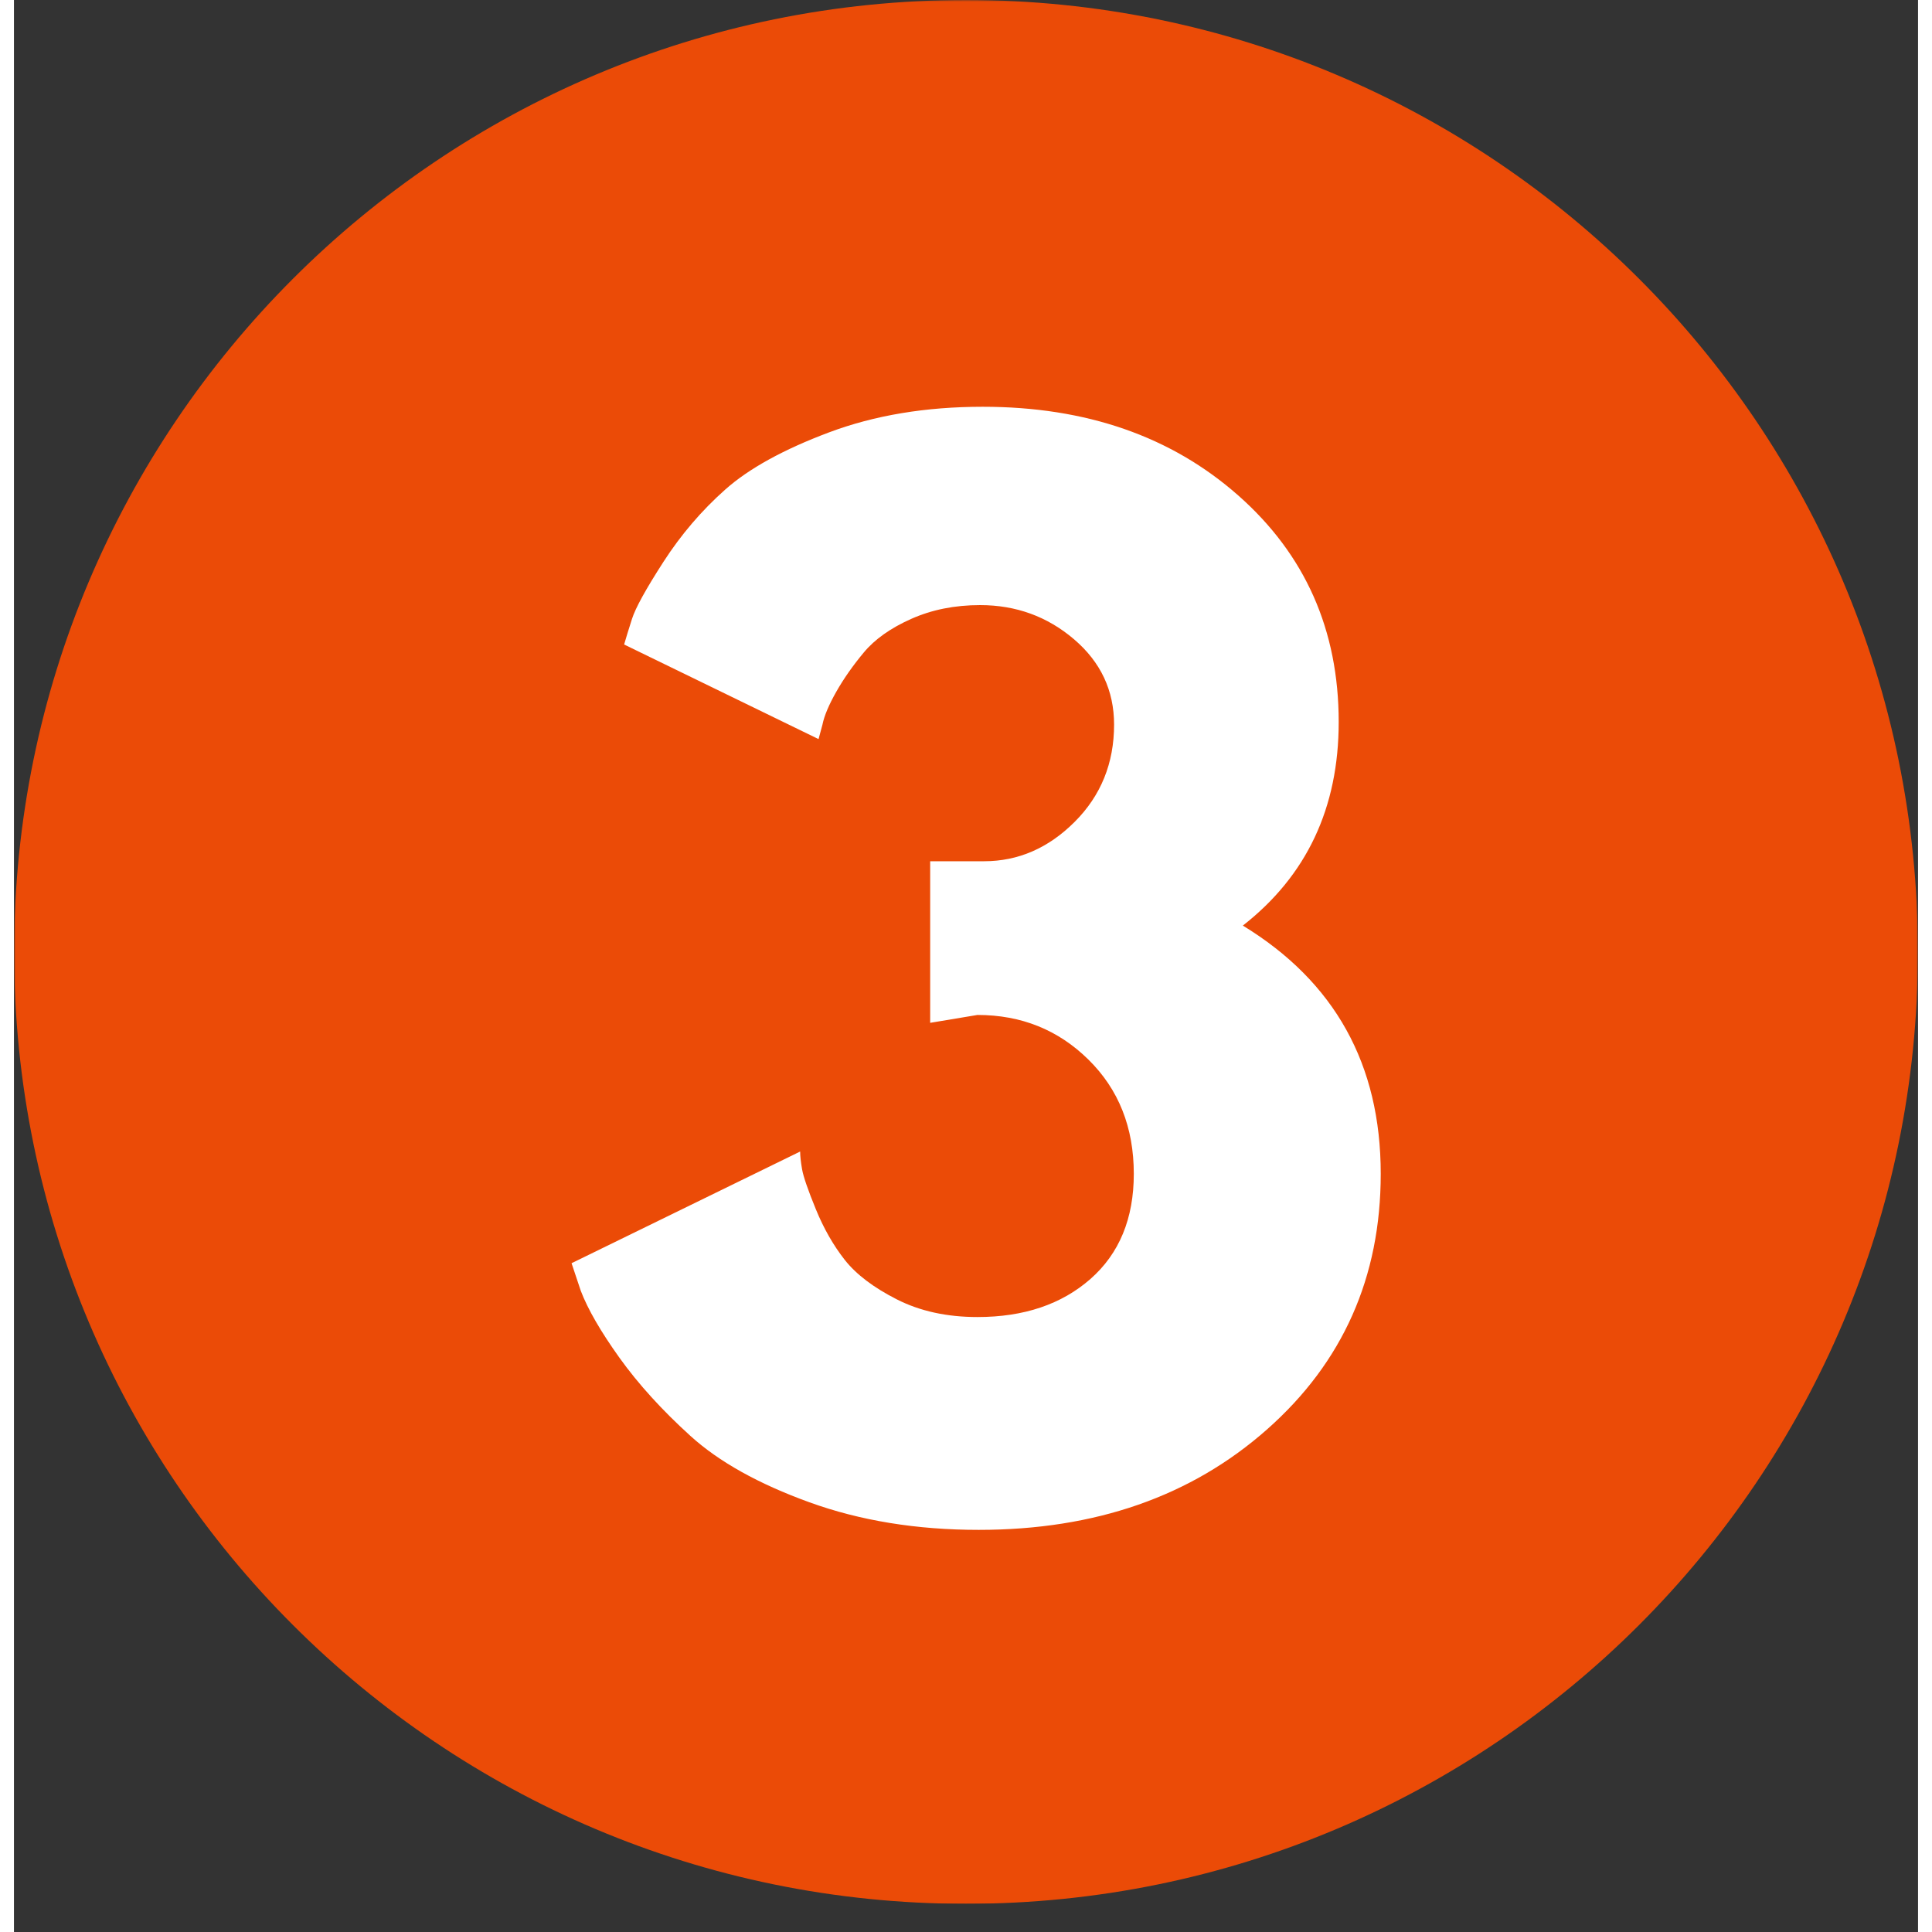
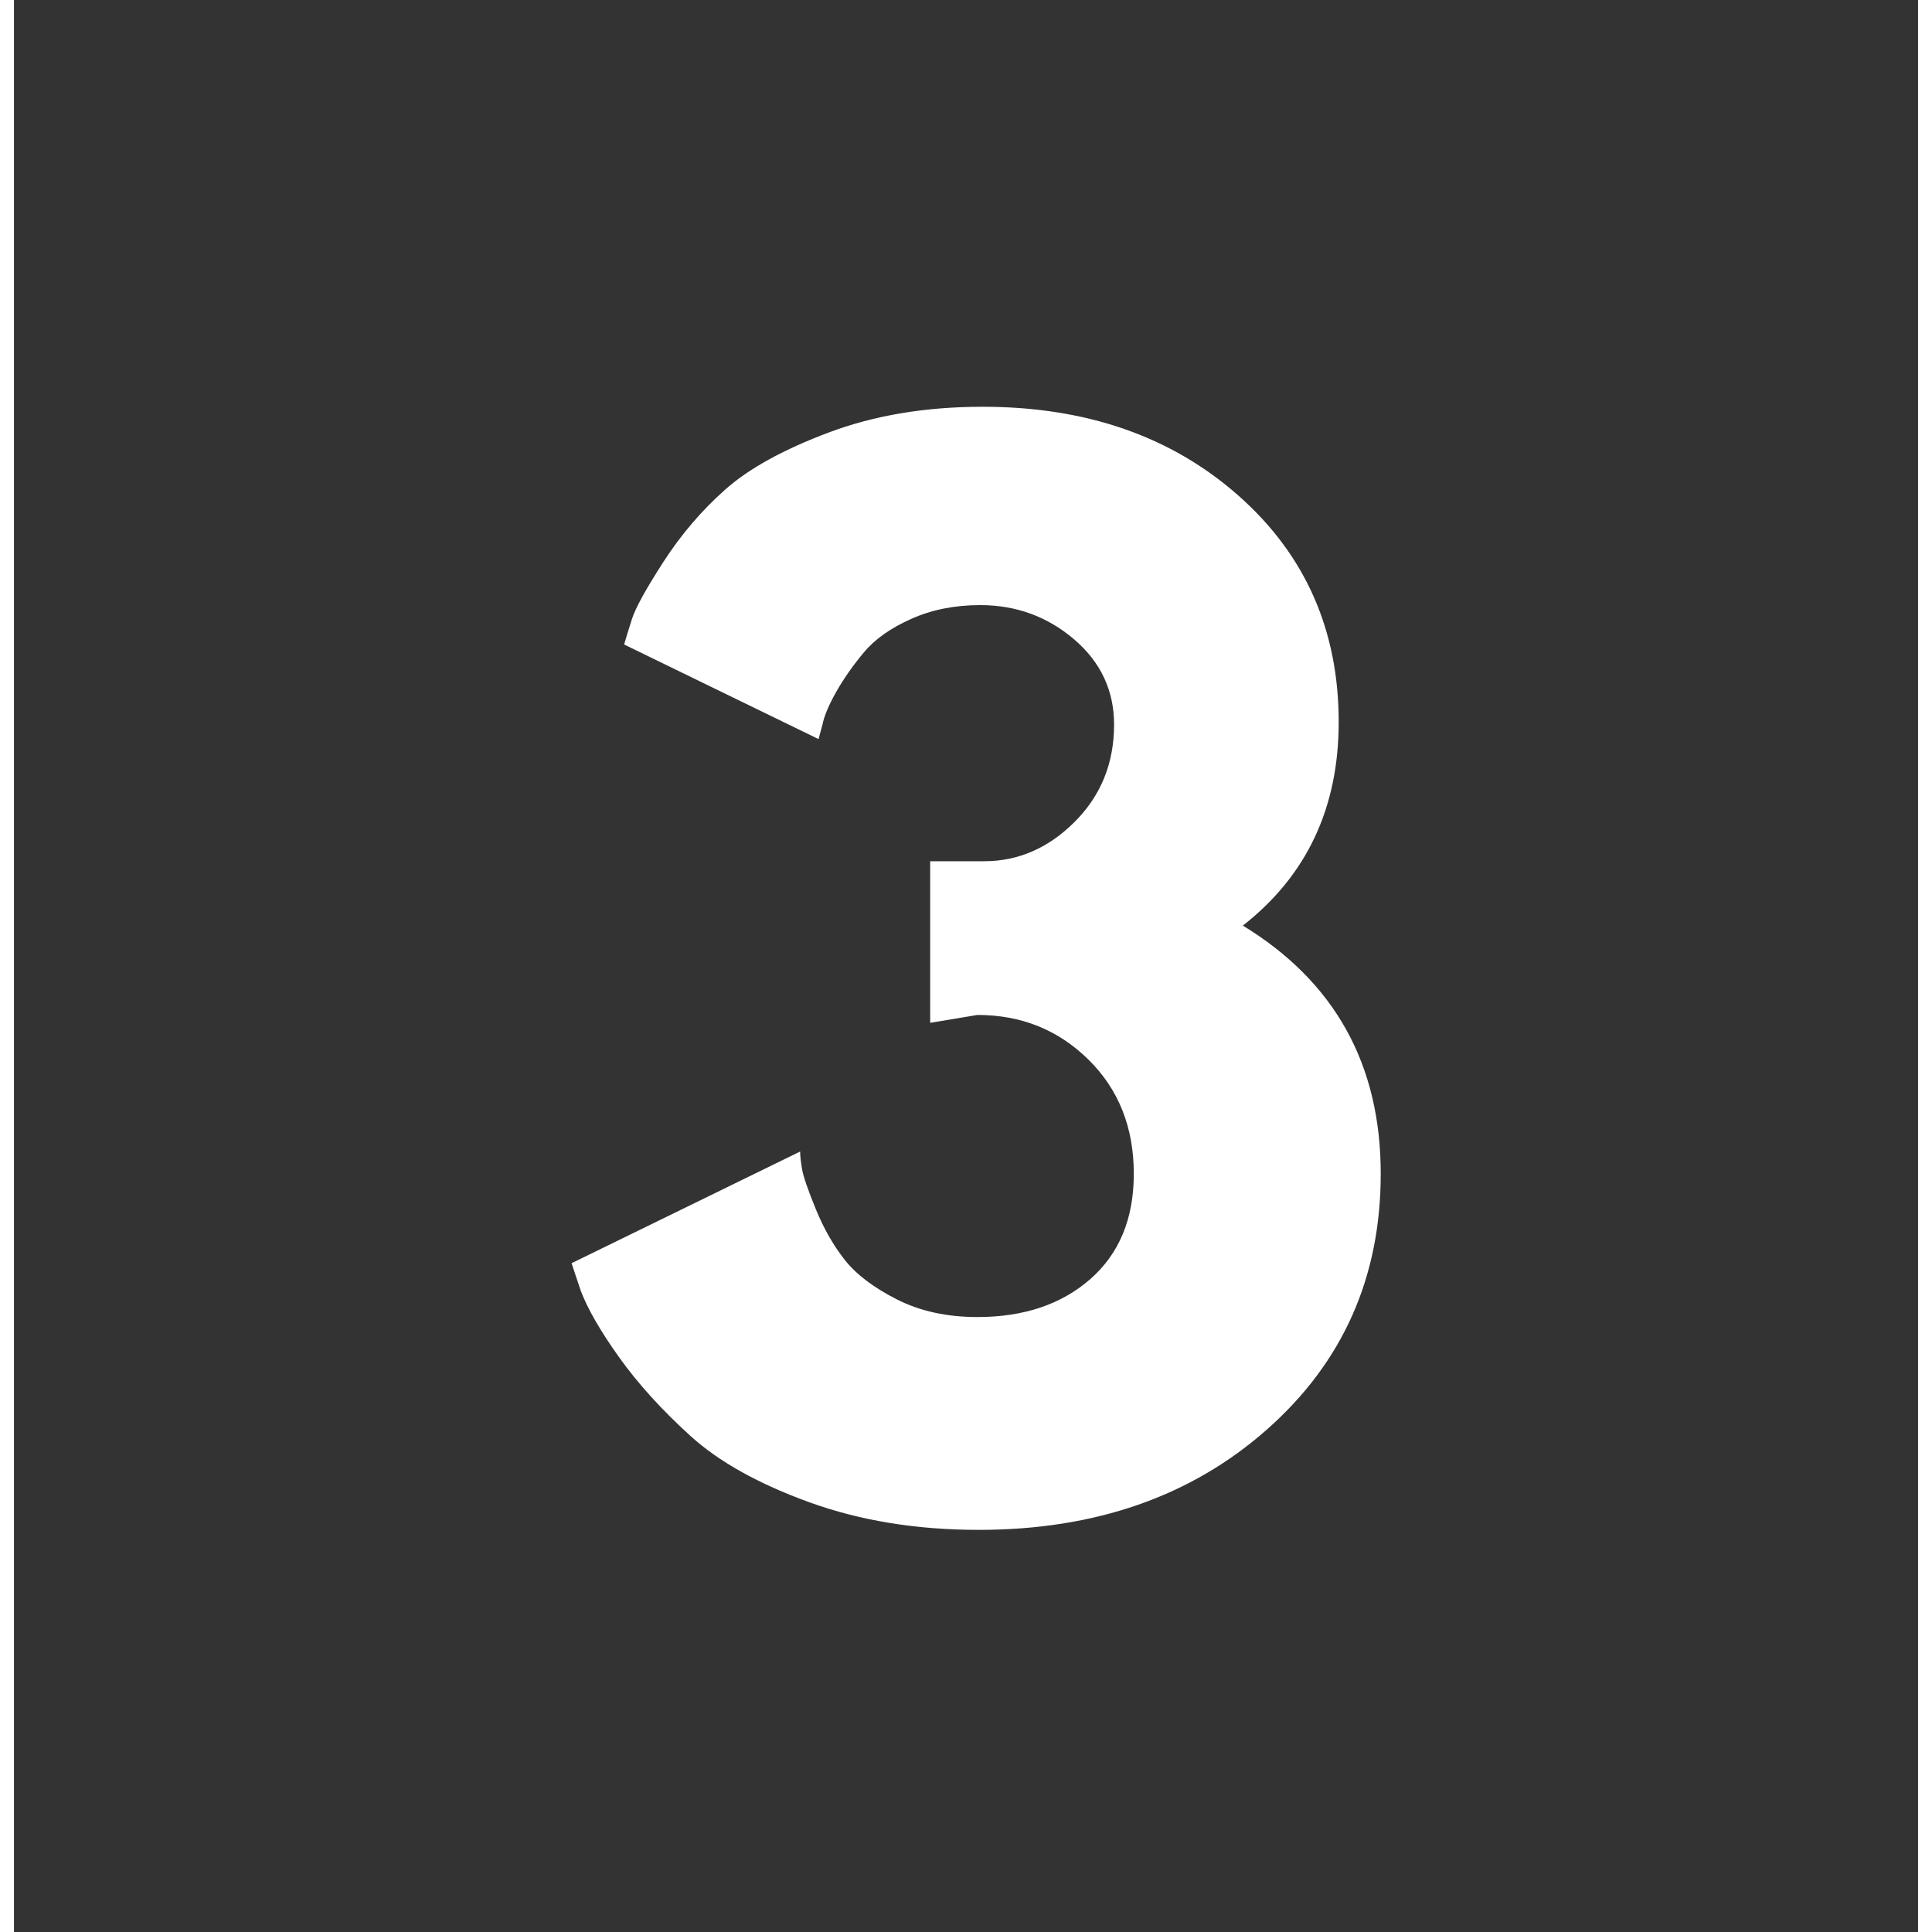
<svg xmlns="http://www.w3.org/2000/svg" width="720" zoomAndPan="magnify" viewBox="0 0 540 547.92" height="720" preserveAspectRatio="xMidYMid meet" version="1.2">
  <rect x="0" y="0" width="540" height="547.92" fill="#333333" stroke="none" />
  <defs>
    <clipPath id="ce36fb8c9a">
      <path d="M 0.039 0 L 539.961 0 L 539.961 539.922 L 0.039 539.922 Z M 0.039 0 " />
    </clipPath>
    <filter x="0%" y="0%" width="100%" filterUnits="objectBoundingBox" id="fbcfec6b35" height="100%">
      <feColorMatrix values="0 0 0 0 1 0 0 0 0 1 0 0 0 0 1 0 0 0 1 0" type="matrix" in="SourceGraphic" />
    </filter>
    <clipPath id="3acec32b4c">
      <path d="M 0.039 0 L 539.961 0 L 539.961 539.922 L 0.039 539.922 Z M 0.039 0 " />
    </clipPath>
    <clipPath id="0f118b3fb7">
-       <path d="M 270 0 C 120.906 0 0.039 120.867 0.039 269.961 C 0.039 419.055 120.906 539.922 270 539.922 C 419.094 539.922 539.961 419.055 539.961 269.961 C 539.961 120.867 419.094 0 270 0 Z M 270 0 " />
-     </clipPath>
+       </clipPath>
    <clipPath id="98ee5696d9">
      <rect x="0" width="540" y="0" height="540" />
    </clipPath>
  </defs>
  <g id="841850a32f">
    <g clip-rule="nonzero" clip-path="url(#ce36fb8c9a)">
      <g mask="url(#9b5dcd1e44)" transform="matrix(1,0,0,1,0,-0)">
        <g clip-path="url(#98ee5696d9)">
          <g clip-rule="nonzero" clip-path="url(#3acec32b4c)">
            <g clip-rule="nonzero" clip-path="url(#0f118b3fb7)">
-               <path style=" stroke:none;fill-rule:nonzero;fill:#ff4e02;fill-opacity:1;" d="M 0.039 0 L 539.961 0 L 539.961 539.922 L 0.039 539.922 Z M 0.039 0 " />
-             </g>
+               </g>
          </g>
        </g>
        <mask id="9b5dcd1e44">
          <g filter="url(#fbcfec6b35)">
            <rect x="0" width="540" y="0" height="547.92" style="fill:#000000;fill-opacity:0.9;stroke:none;" />
          </g>
        </mask>
      </g>
    </g>
    <g style="fill:#ffffff;fill-opacity:1;">
      <g transform="translate(151.808, 428.281)">
        <path style="stroke:none" d="M 76.375 -218.672 L 21.234 -245.5 C 21.734 -247.238 22.477 -249.66 23.469 -252.766 C 24.457 -255.867 27.438 -261.27 32.406 -268.969 C 37.375 -276.664 43.211 -283.492 49.922 -289.453 C 56.629 -295.41 66.438 -300.812 79.344 -305.656 C 92.258 -310.5 106.789 -312.922 122.938 -312.922 C 152.238 -312.922 176.391 -304.539 195.391 -287.781 C 214.391 -271.02 223.891 -249.598 223.891 -223.516 C 223.891 -199.18 214.828 -179.938 196.703 -165.781 C 222.773 -149.883 235.812 -126.414 235.812 -95.375 C 235.812 -66.062 225.066 -41.906 203.578 -22.906 C 182.098 -3.906 154.844 5.594 121.812 5.594 C 104.188 5.594 88.172 2.984 73.766 -2.234 C 59.359 -7.453 48.117 -13.723 40.047 -21.047 C 31.973 -28.367 25.266 -35.754 19.922 -43.203 C 14.586 -50.66 10.926 -57 8.938 -62.219 L 6.328 -70.031 L 71.156 -101.703 C 71.156 -100.461 71.336 -98.785 71.703 -96.672 C 72.078 -94.555 73.383 -90.766 75.625 -85.297 C 77.863 -79.836 80.594 -75.062 83.812 -70.969 C 87.039 -66.875 91.945 -63.148 98.531 -59.797 C 105.113 -56.441 112.75 -54.766 121.438 -54.766 C 134.602 -54.766 145.285 -58.363 153.484 -65.562 C 161.68 -72.77 165.781 -82.707 165.781 -95.375 C 165.781 -108.531 161.492 -119.328 152.922 -127.766 C 144.359 -136.211 133.863 -140.438 121.438 -140.438 L 108.031 -138.203 L 108.031 -184.031 L 123.312 -184.031 C 133 -184.031 141.566 -187.754 149.016 -195.203 C 156.461 -202.648 160.188 -211.844 160.188 -222.781 C 160.188 -232.457 156.398 -240.523 148.828 -246.984 C 141.254 -253.441 132.375 -256.672 122.188 -256.672 C 114.988 -256.672 108.469 -255.363 102.625 -252.75 C 96.789 -250.145 92.32 -246.977 89.219 -243.25 C 86.113 -239.531 83.504 -235.805 81.391 -232.078 C 79.285 -228.359 77.984 -225.258 77.484 -222.781 Z M 76.375 -218.672 " />
      </g>
    </g>
  </g>
</svg>